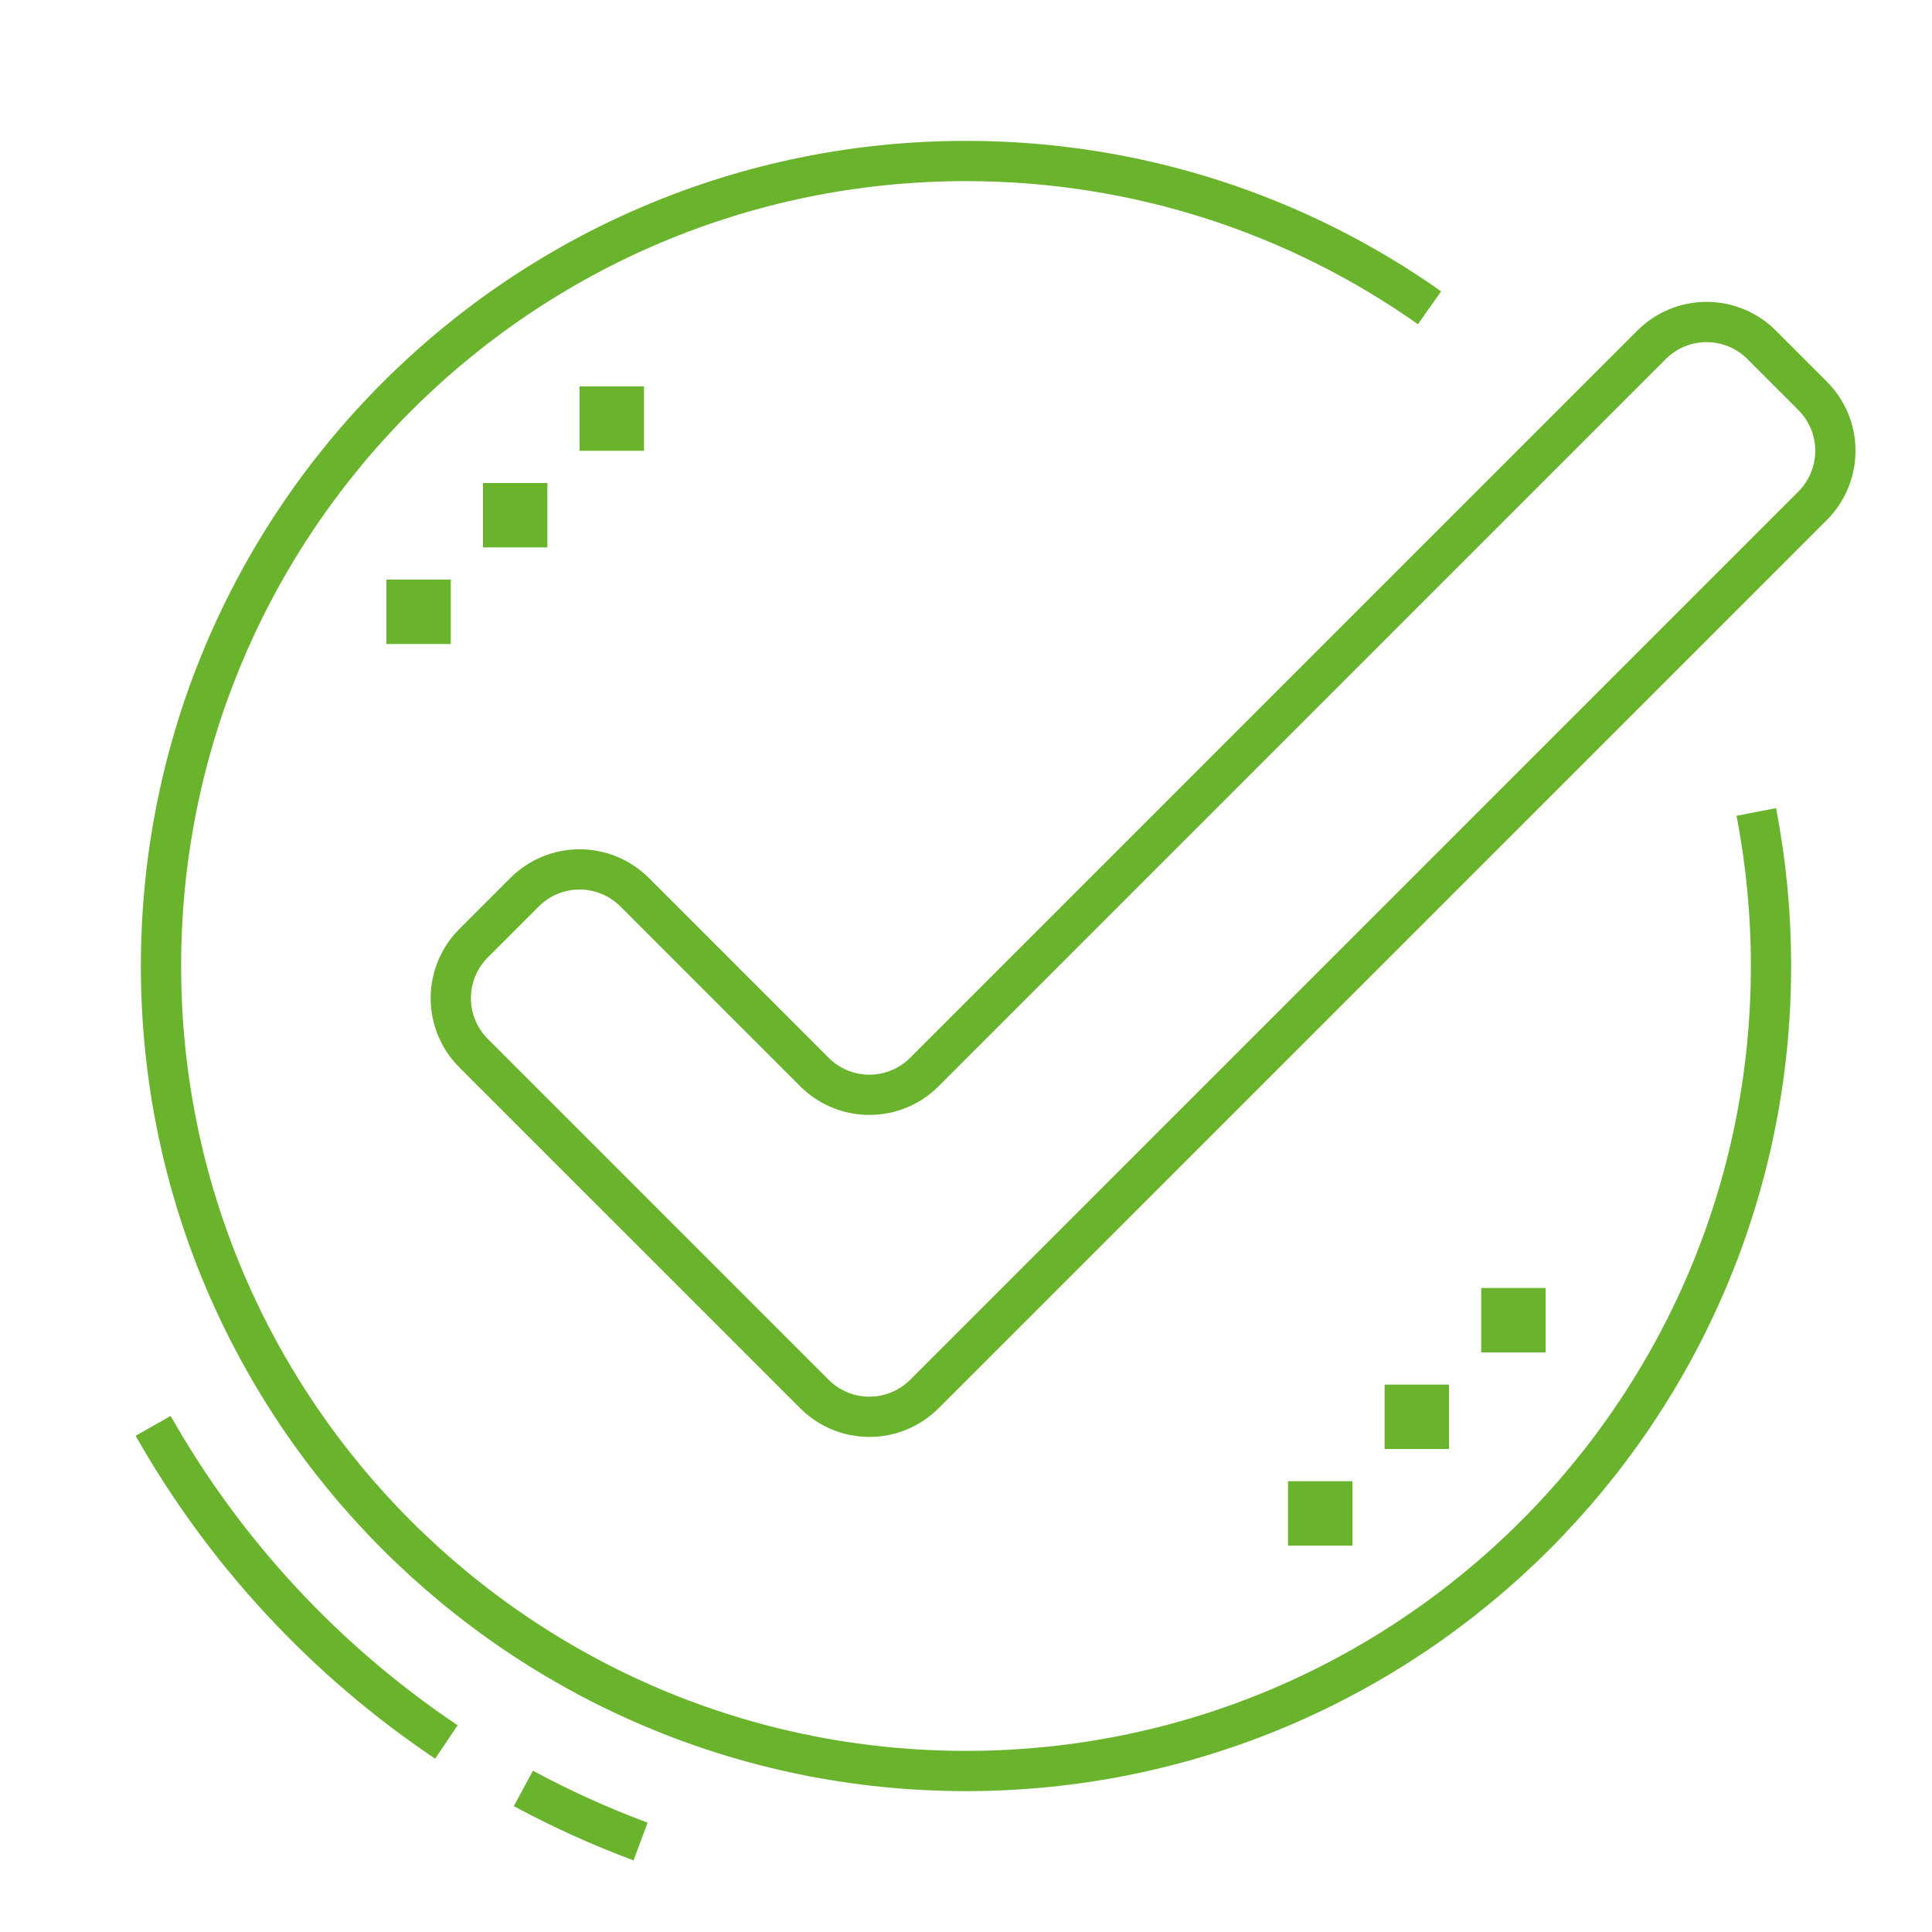
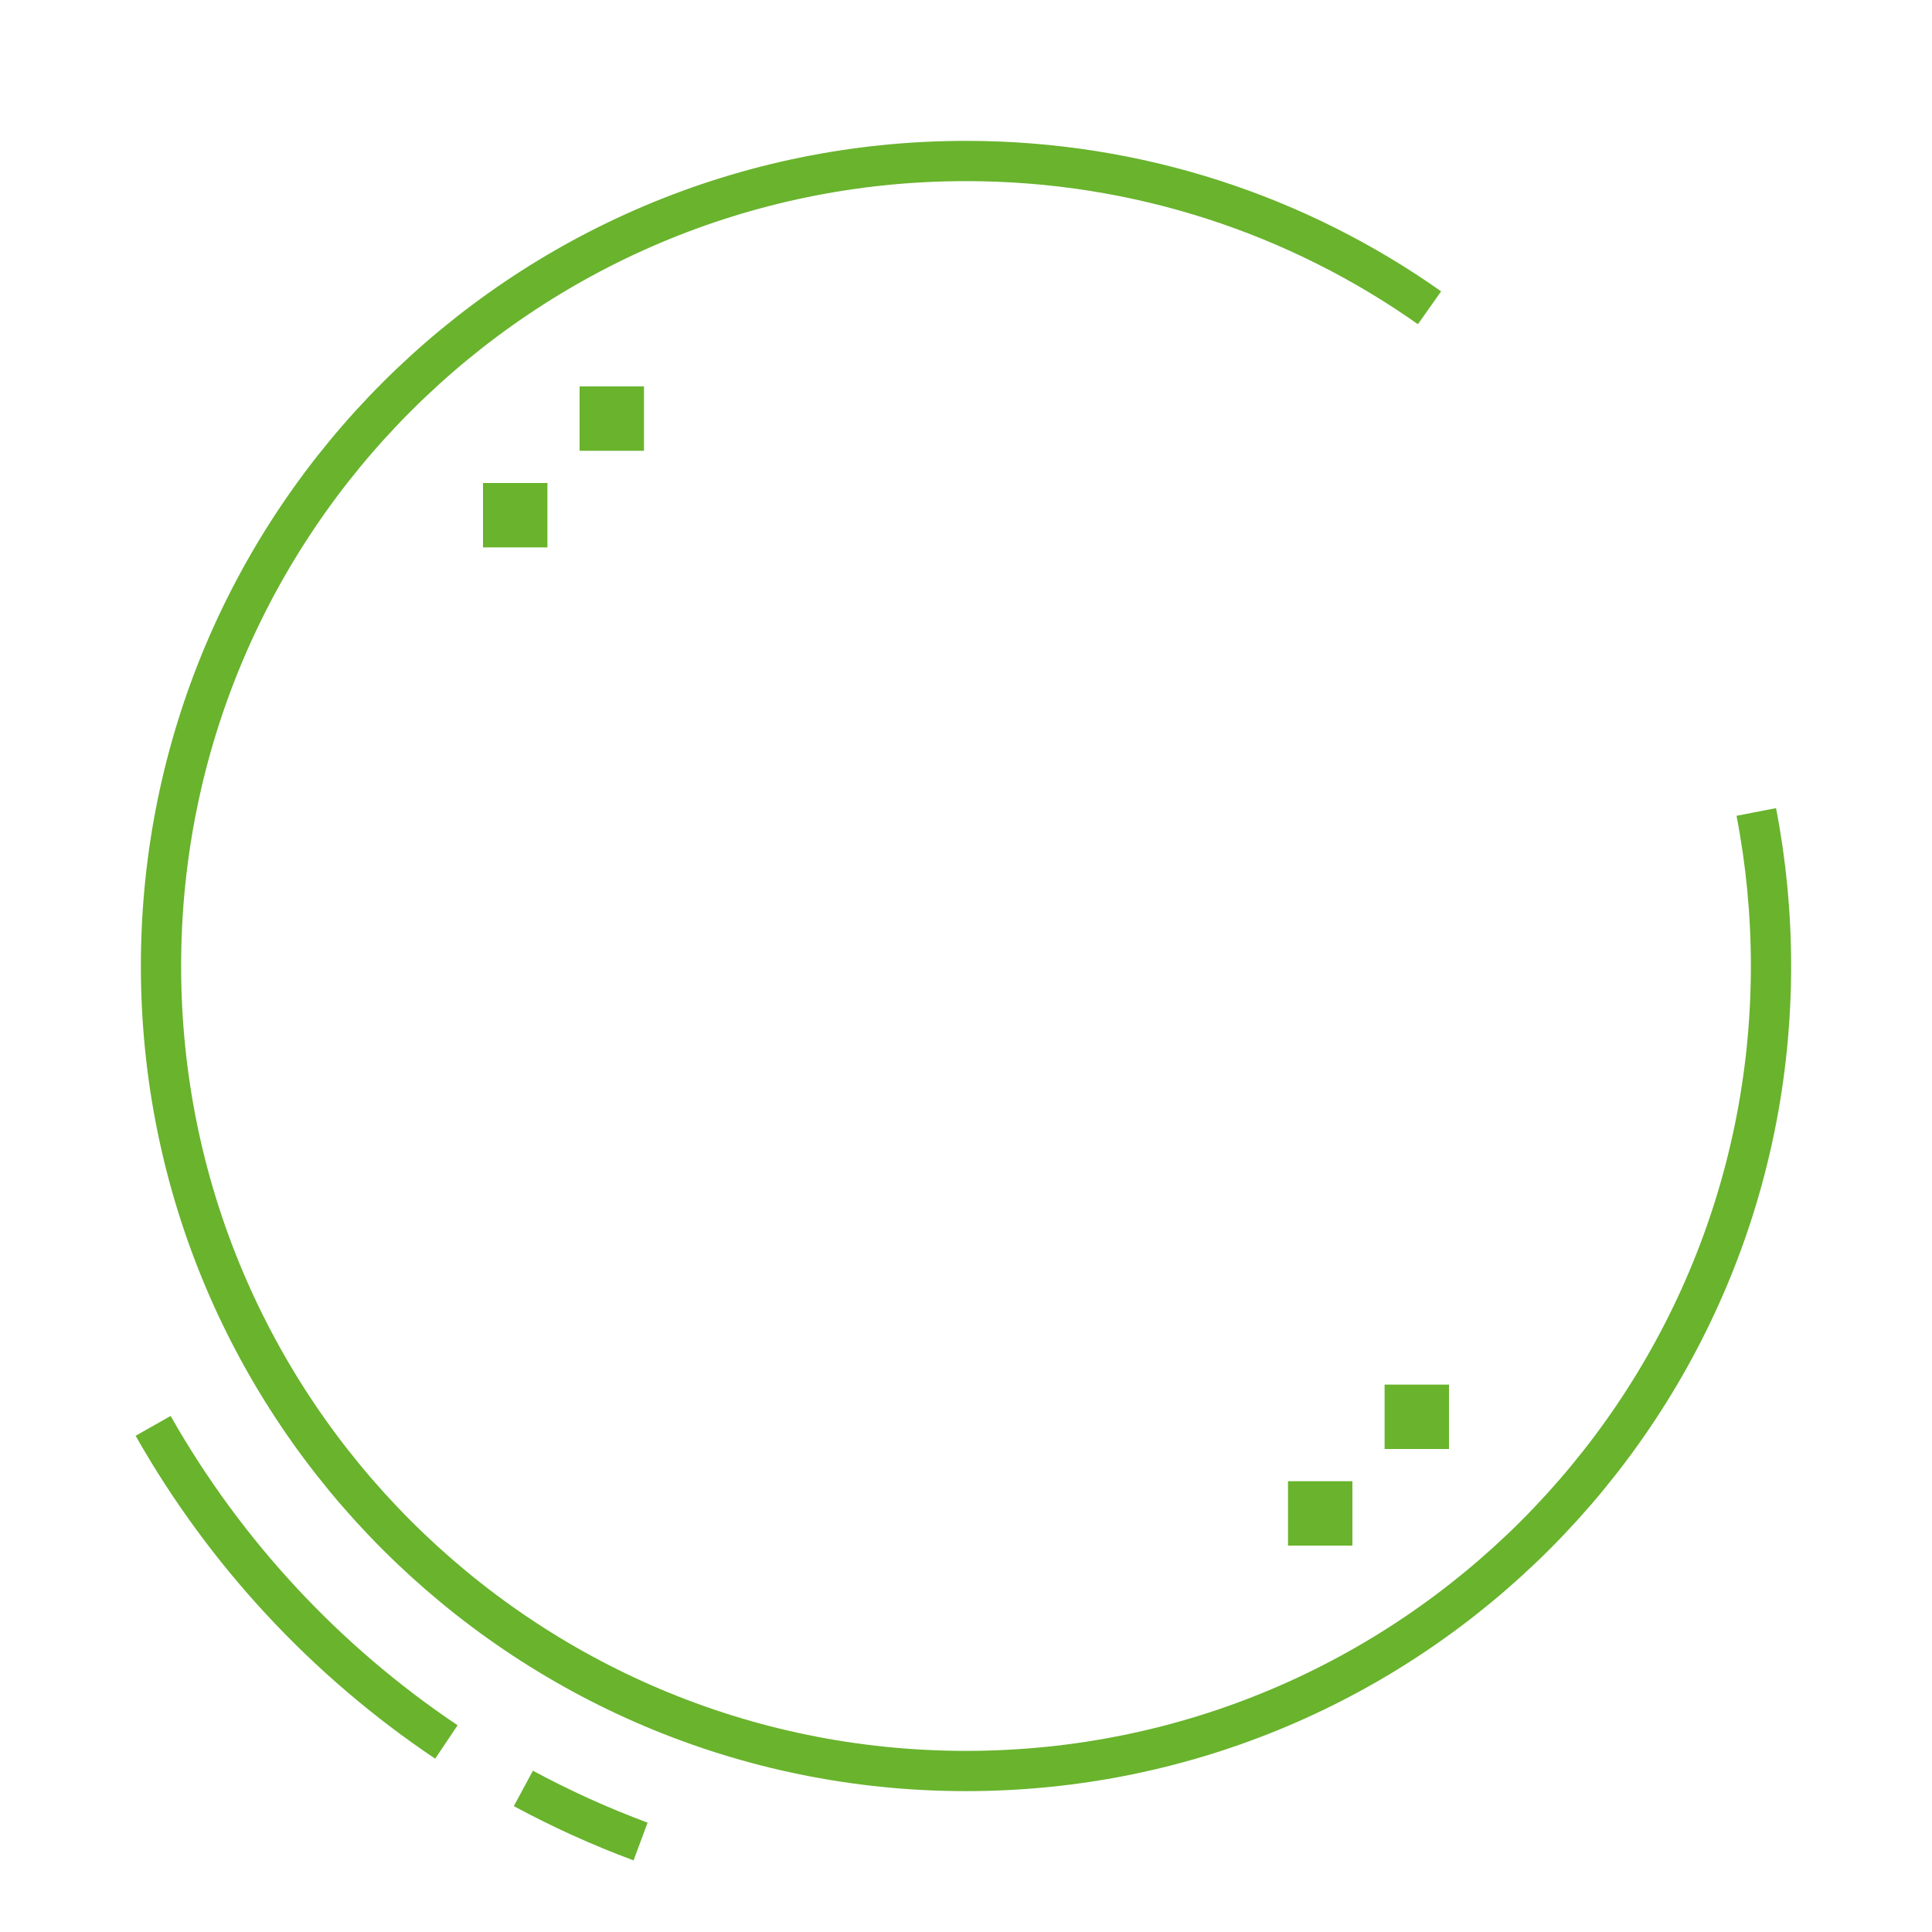
<svg xmlns="http://www.w3.org/2000/svg" width="96" height="96" viewBox="0 0 96 96" fill="none">
-   <path d="M22.4 28.8H19.2V32H22.4V28.8Z" fill="#69B32D" />
  <path d="M27.2 24H24V27.2H27.2V24Z" fill="#69B32D" />
  <path d="M32 19.2H28.8V22.4H32V19.2Z" fill="#69B32D" />
-   <path d="M76.8 64H73.6V67.2H76.8V64Z" fill="#69B32D" />
  <path d="M72 68.8H68.8V72H72V68.8Z" fill="#69B32D" />
  <path d="M67.2 73.6H64V76.8H67.2V73.6Z" fill="#69B32D" />
-   <path d="M22.399 49.6C22.399 48.576 22.806 47.594 23.531 46.869L26.068 44.331C26.793 43.606 27.775 43.2 28.799 43.2C29.823 43.2 30.806 43.606 31.531 44.331L40.468 53.269C41.193 53.994 42.175 54.4 43.199 54.4C44.223 54.4 45.206 53.994 45.931 53.269L82.068 17.131C82.793 16.406 83.775 16 84.799 16C85.823 16 86.806 16.406 87.531 17.131L90.068 19.669C90.793 20.394 91.199 21.376 91.199 22.4C91.199 23.424 90.793 24.406 90.068 25.131L45.931 69.269C45.206 69.994 44.223 70.4 43.199 70.4C42.175 70.4 41.193 69.994 40.468 69.269L23.531 52.331C22.806 51.606 22.399 50.624 22.399 49.6V49.6Z" stroke="#69B32D" stroke-width="2" stroke-miterlimit="10" />
  <path d="M31.83 91.504C29.819 90.757 27.875 89.874 26.006 88.866" stroke="#69B32D" stroke-width="2" stroke-miterlimit="10" />
  <path d="M22.181 86.558C16.185 82.536 11.181 77.154 7.609 70.851" stroke="#69B32D" stroke-width="2" stroke-miterlimit="10" />
  <path d="M71.032 15.293C64.52 10.699 56.576 8 48 8C25.909 8 8 25.909 8 48C8 70.091 25.909 88 48 88C70.091 88 88 70.091 88 48C88 45.382 87.749 42.824 87.269 40.346" stroke="#69B32D" stroke-width="2" stroke-miterlimit="10" />
</svg>